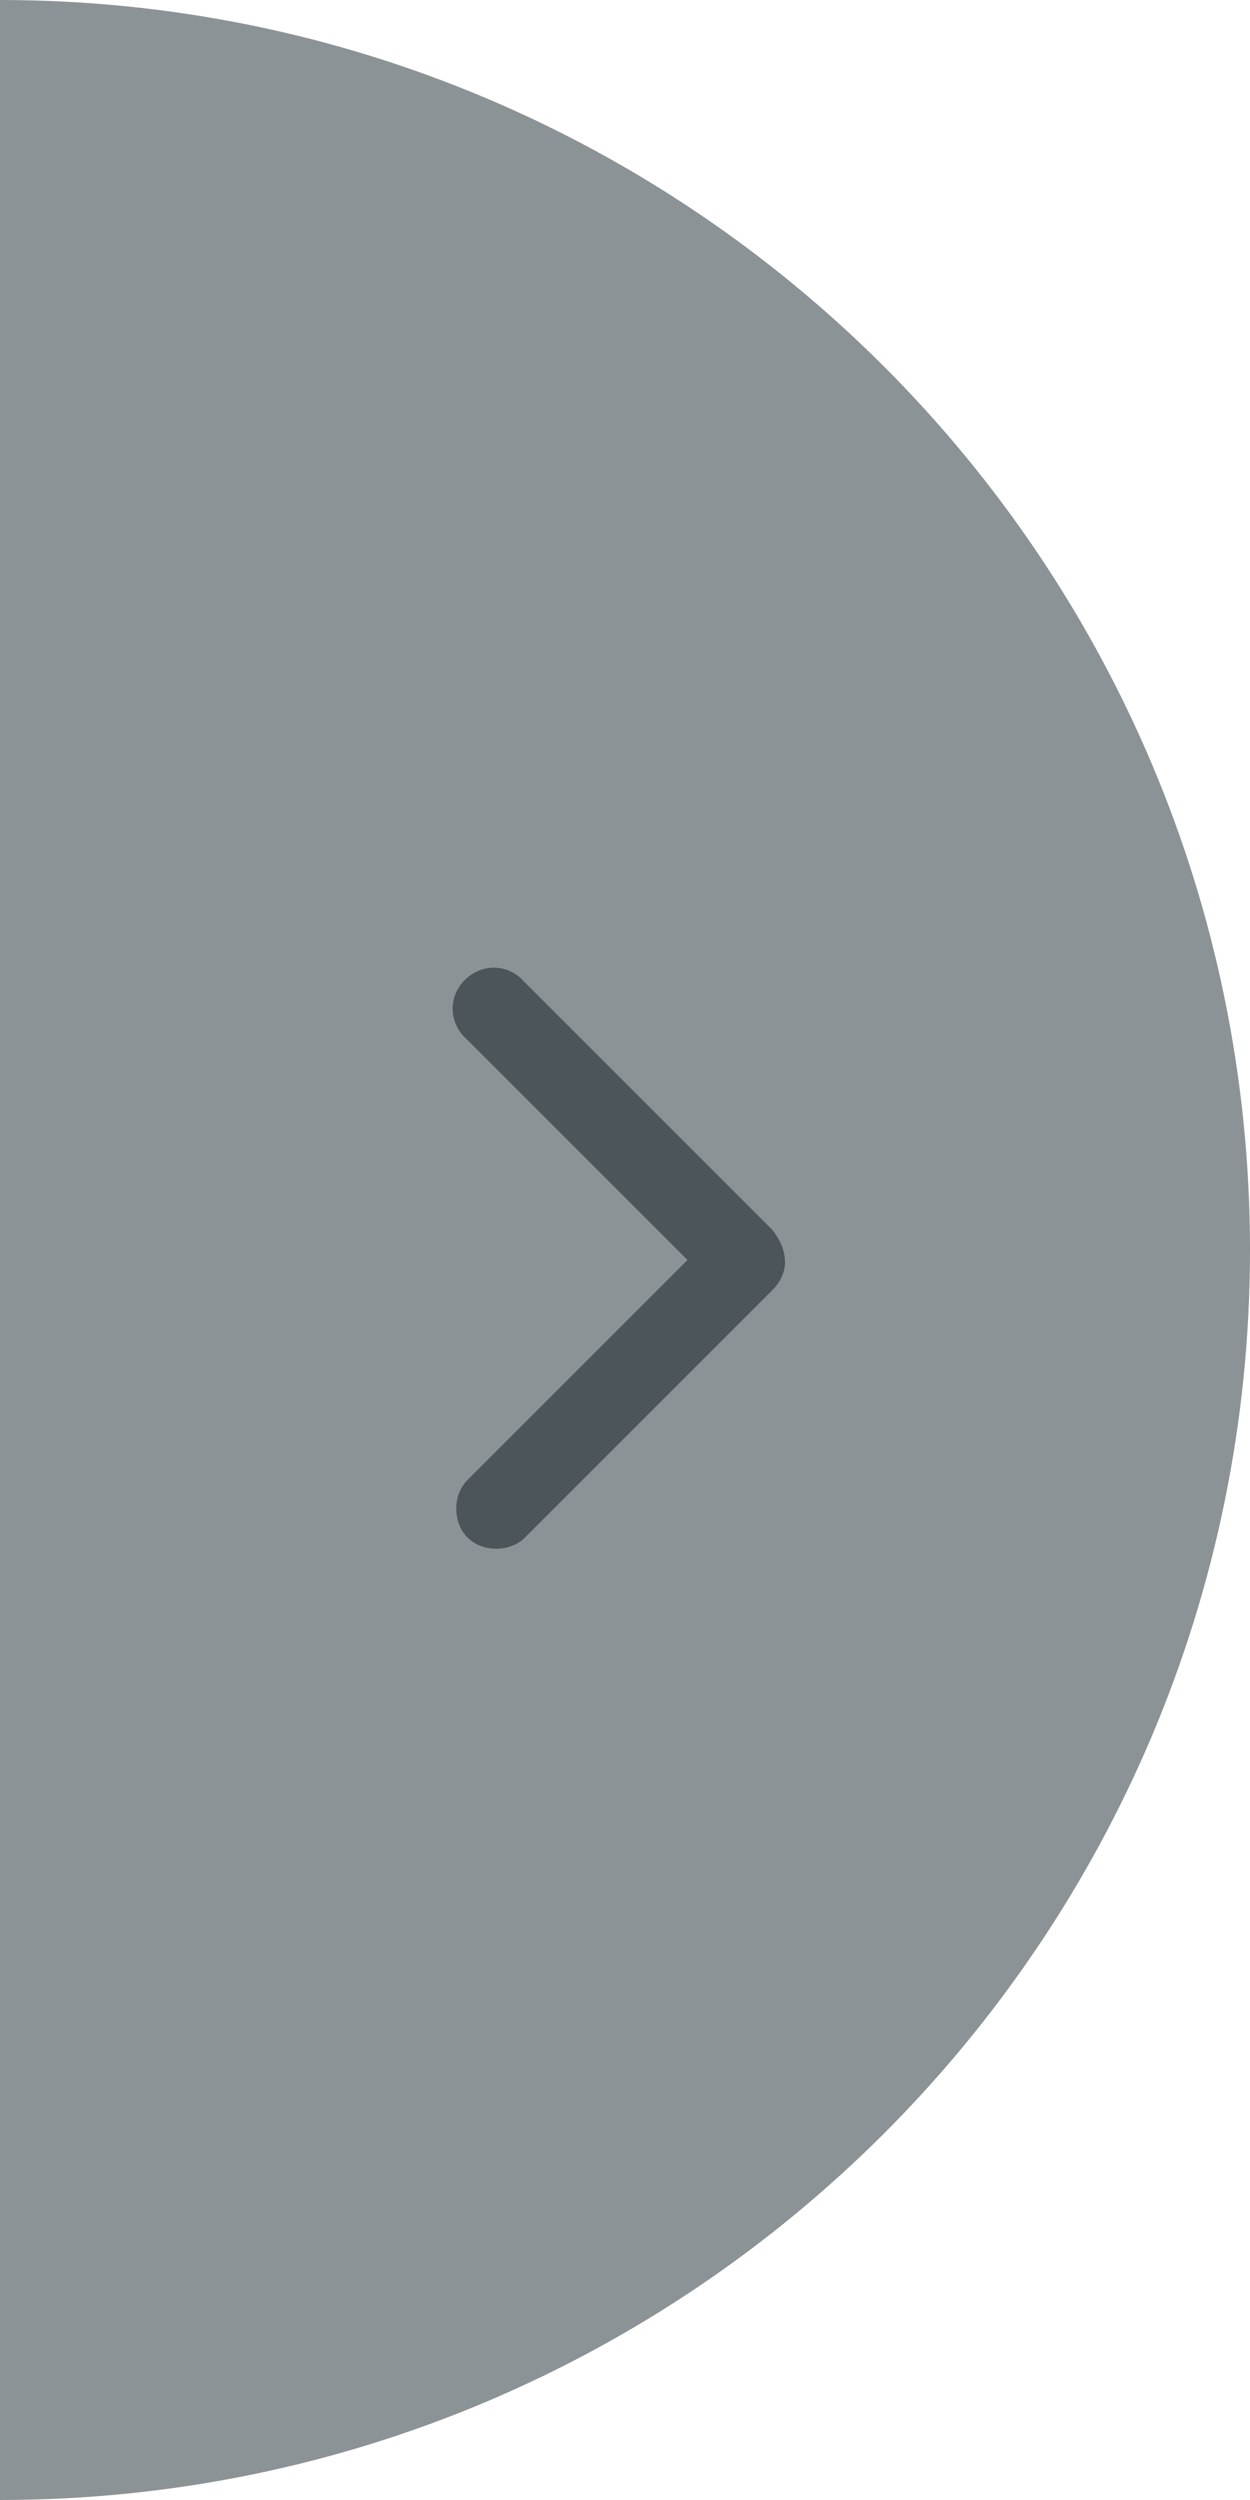
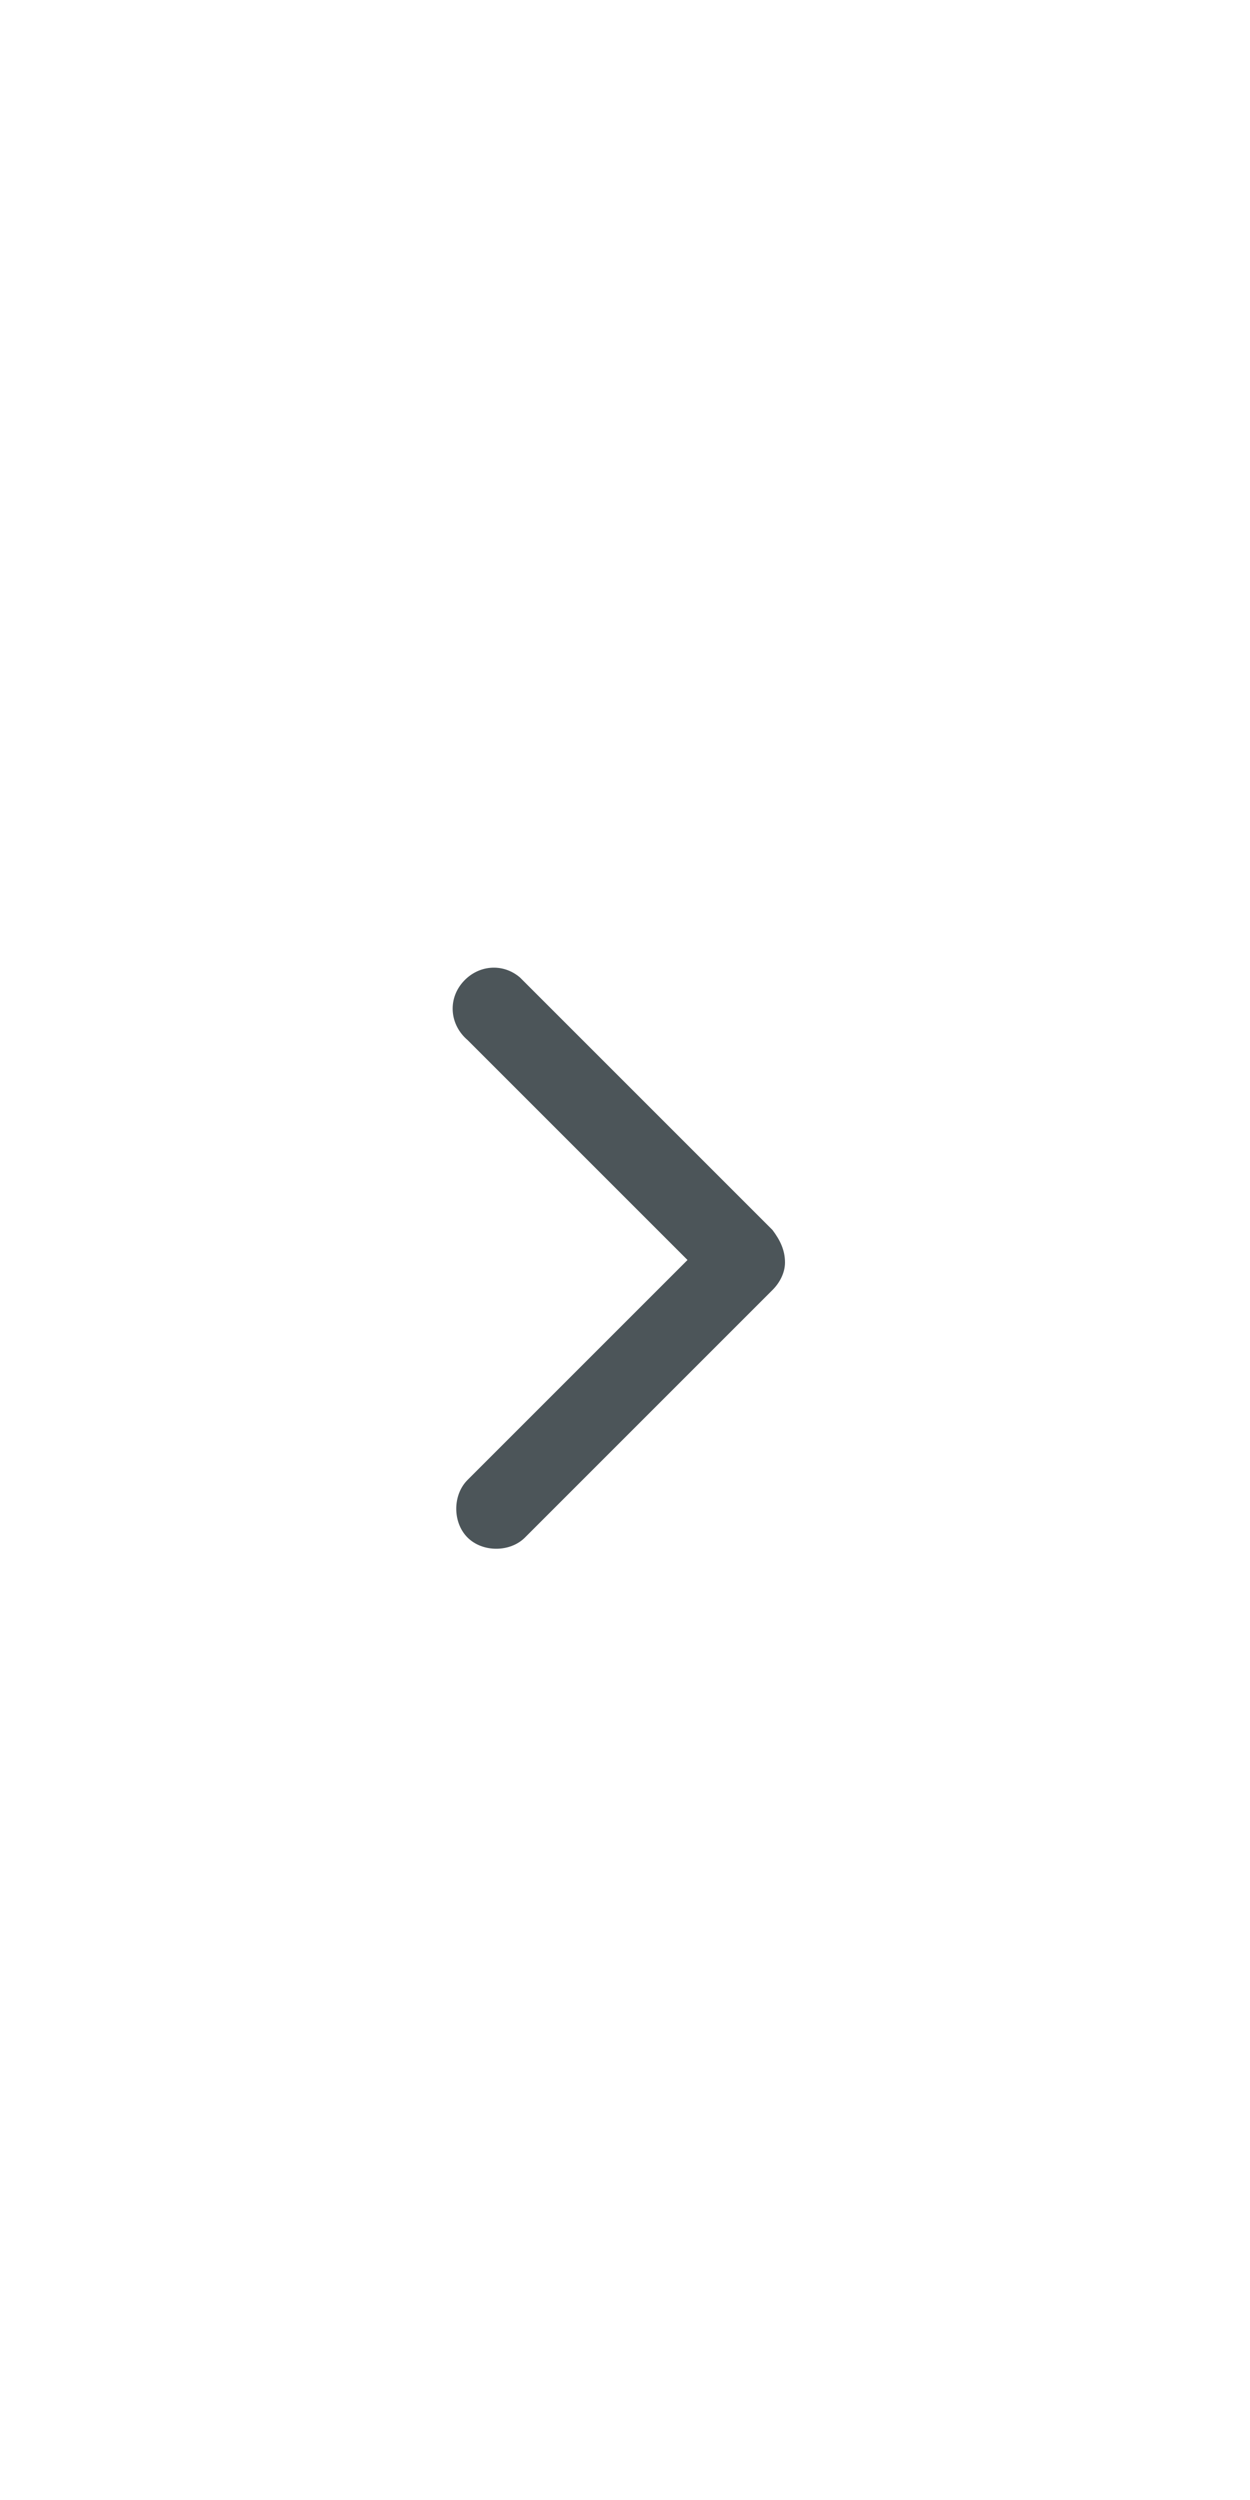
<svg xmlns="http://www.w3.org/2000/svg" version="1.1" id="Capa_1" x="0px" y="0px" viewBox="0 0 50 100" style="enable-background:new 0 0 50 100;" xml:space="preserve">
  <style type="text/css">
	.st0{fill:#8C9396;}
	.st1{fill:#4C5559;}
</style>
  <title>icon_flecha-derecha</title>
-   <path class="st0" d="M0,0v100c27.6,0,50-22.4,50-50S27.6,0,0,0z" />
  <g>
    <path class="st1" d="M31.4,50.5c0,0.4-0.2,0.8-0.5,1.1L21,61.5c-0.6,0.6-1.7,0.6-2.3,0c-0.6-0.6-0.6-1.7,0-2.3l8.8-8.8l-8.8-8.8   c-0.7-0.6-0.8-1.6-0.2-2.3c0.6-0.7,1.6-0.8,2.3-0.2c0.1,0.1,0.1,0.1,0.2,0.2l9.9,9.9C31.2,49.6,31.4,50,31.4,50.5L31.4,50.5z" />
  </g>
</svg>